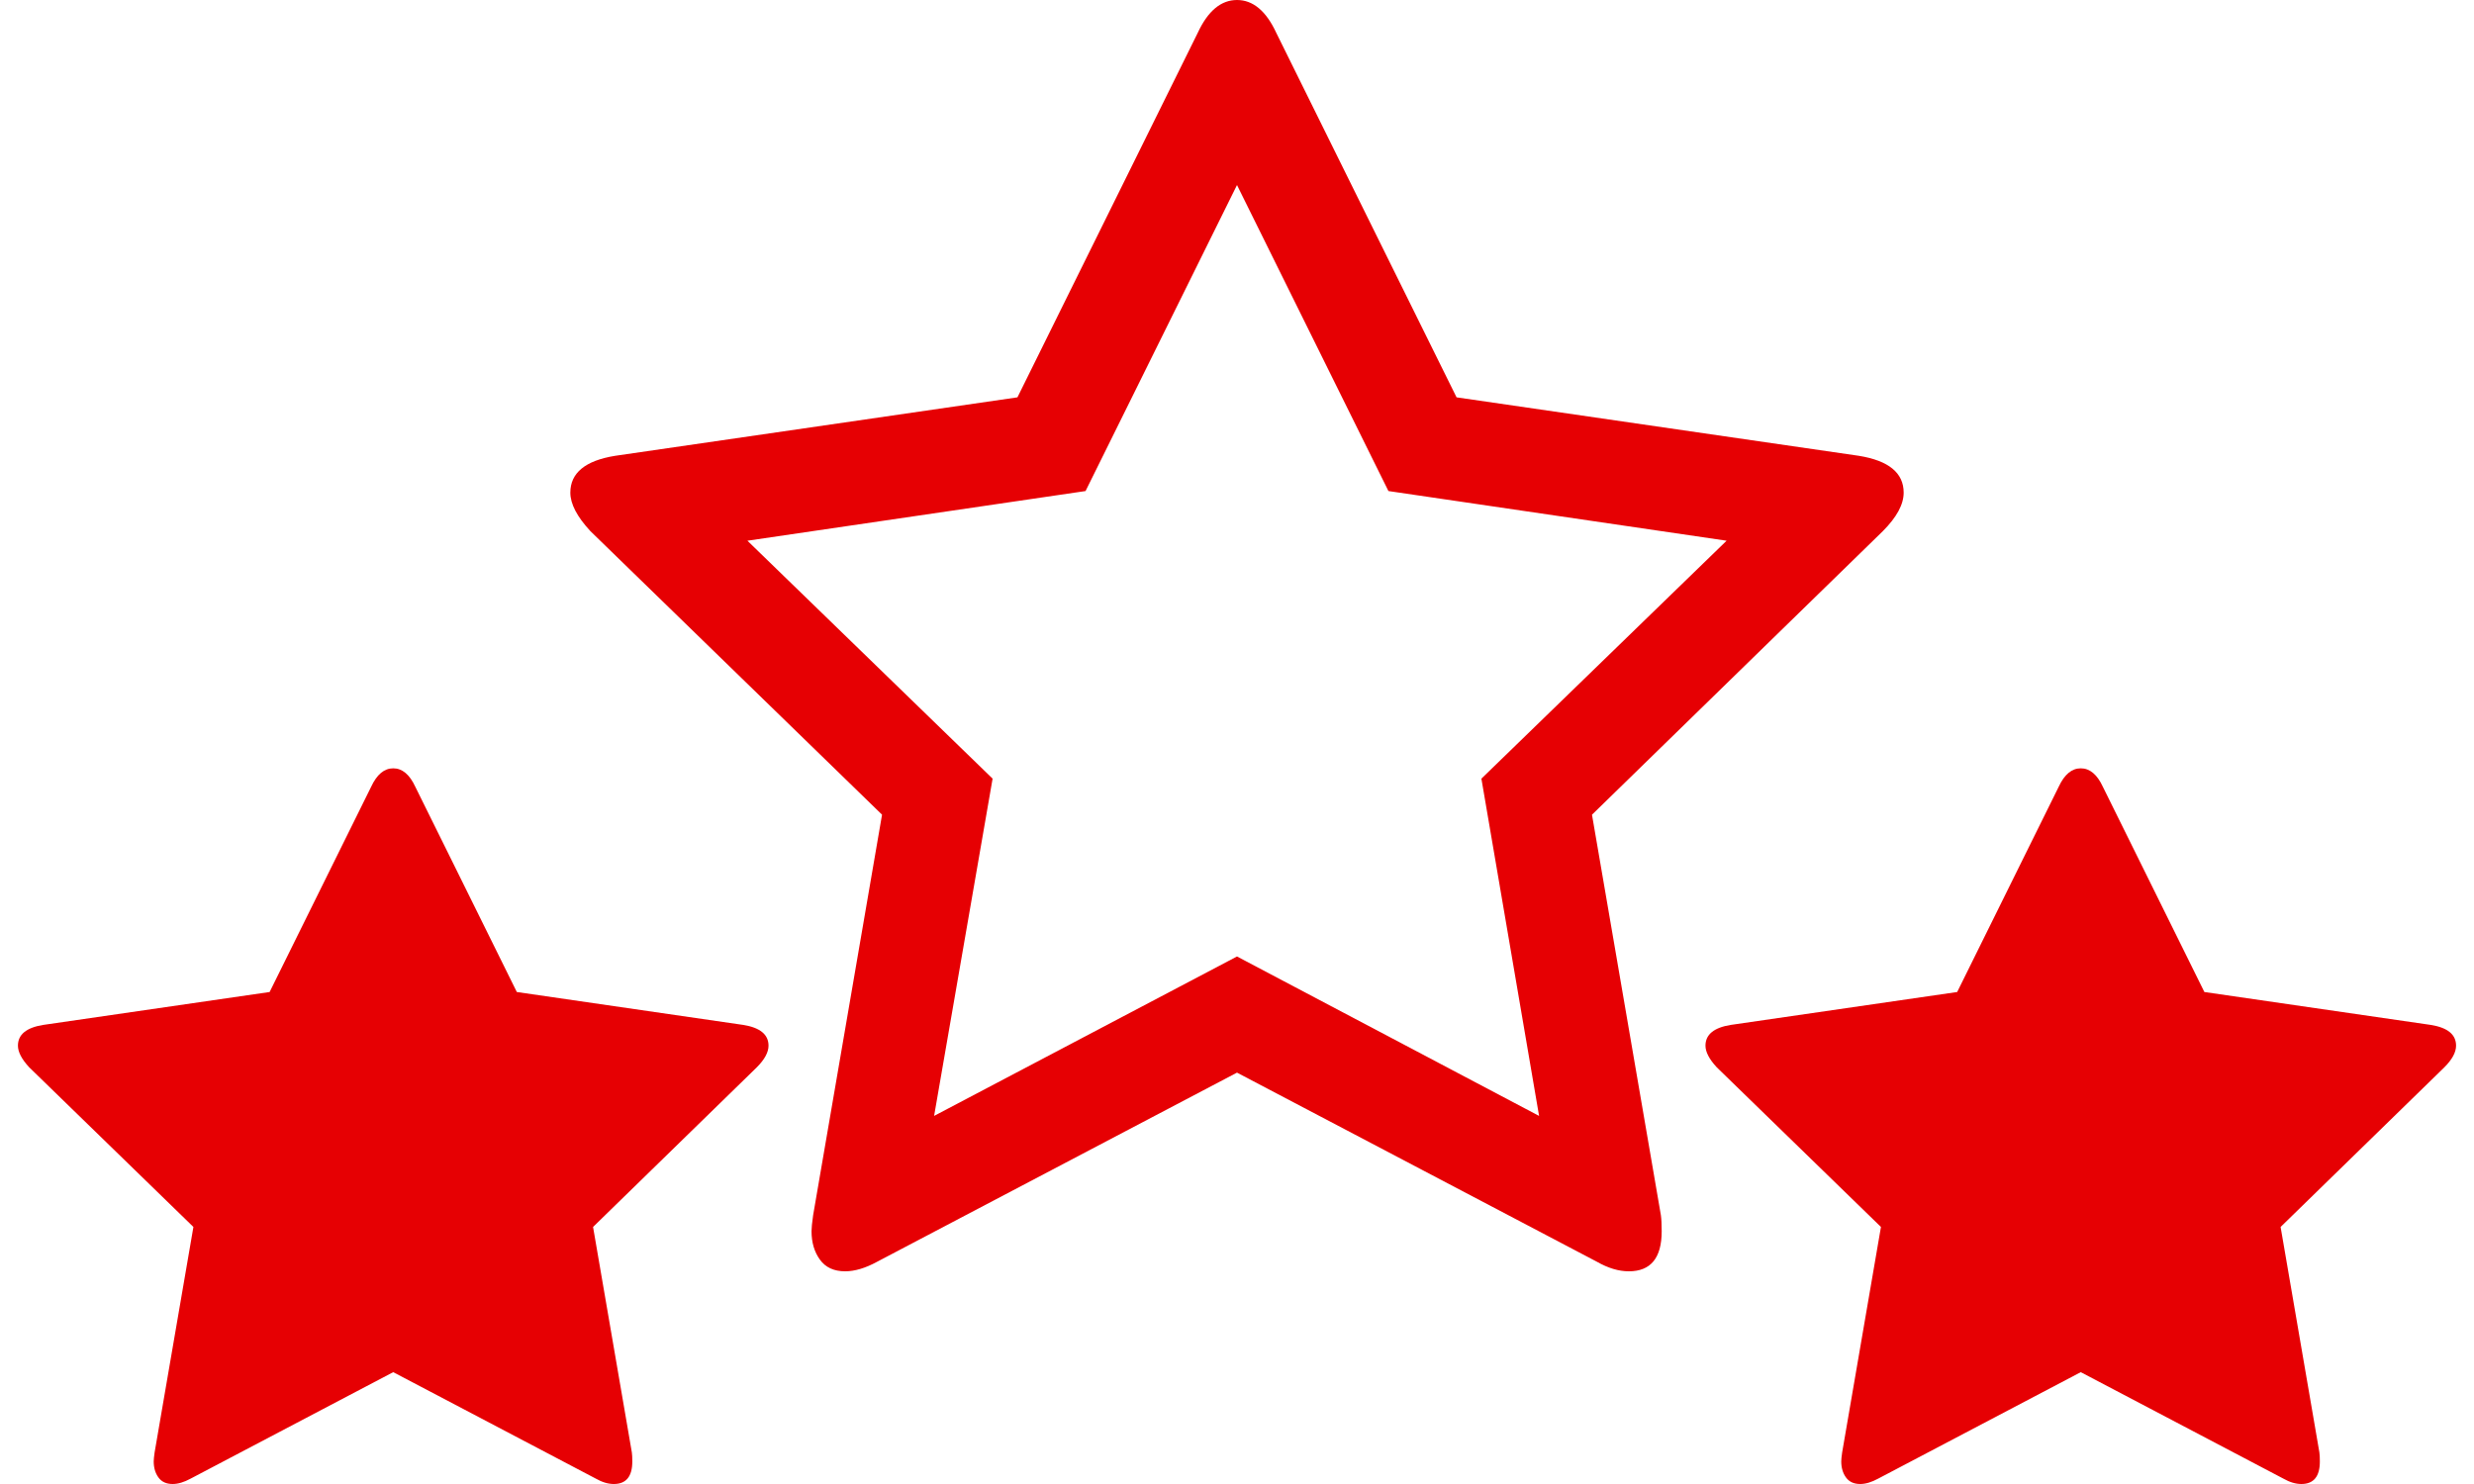
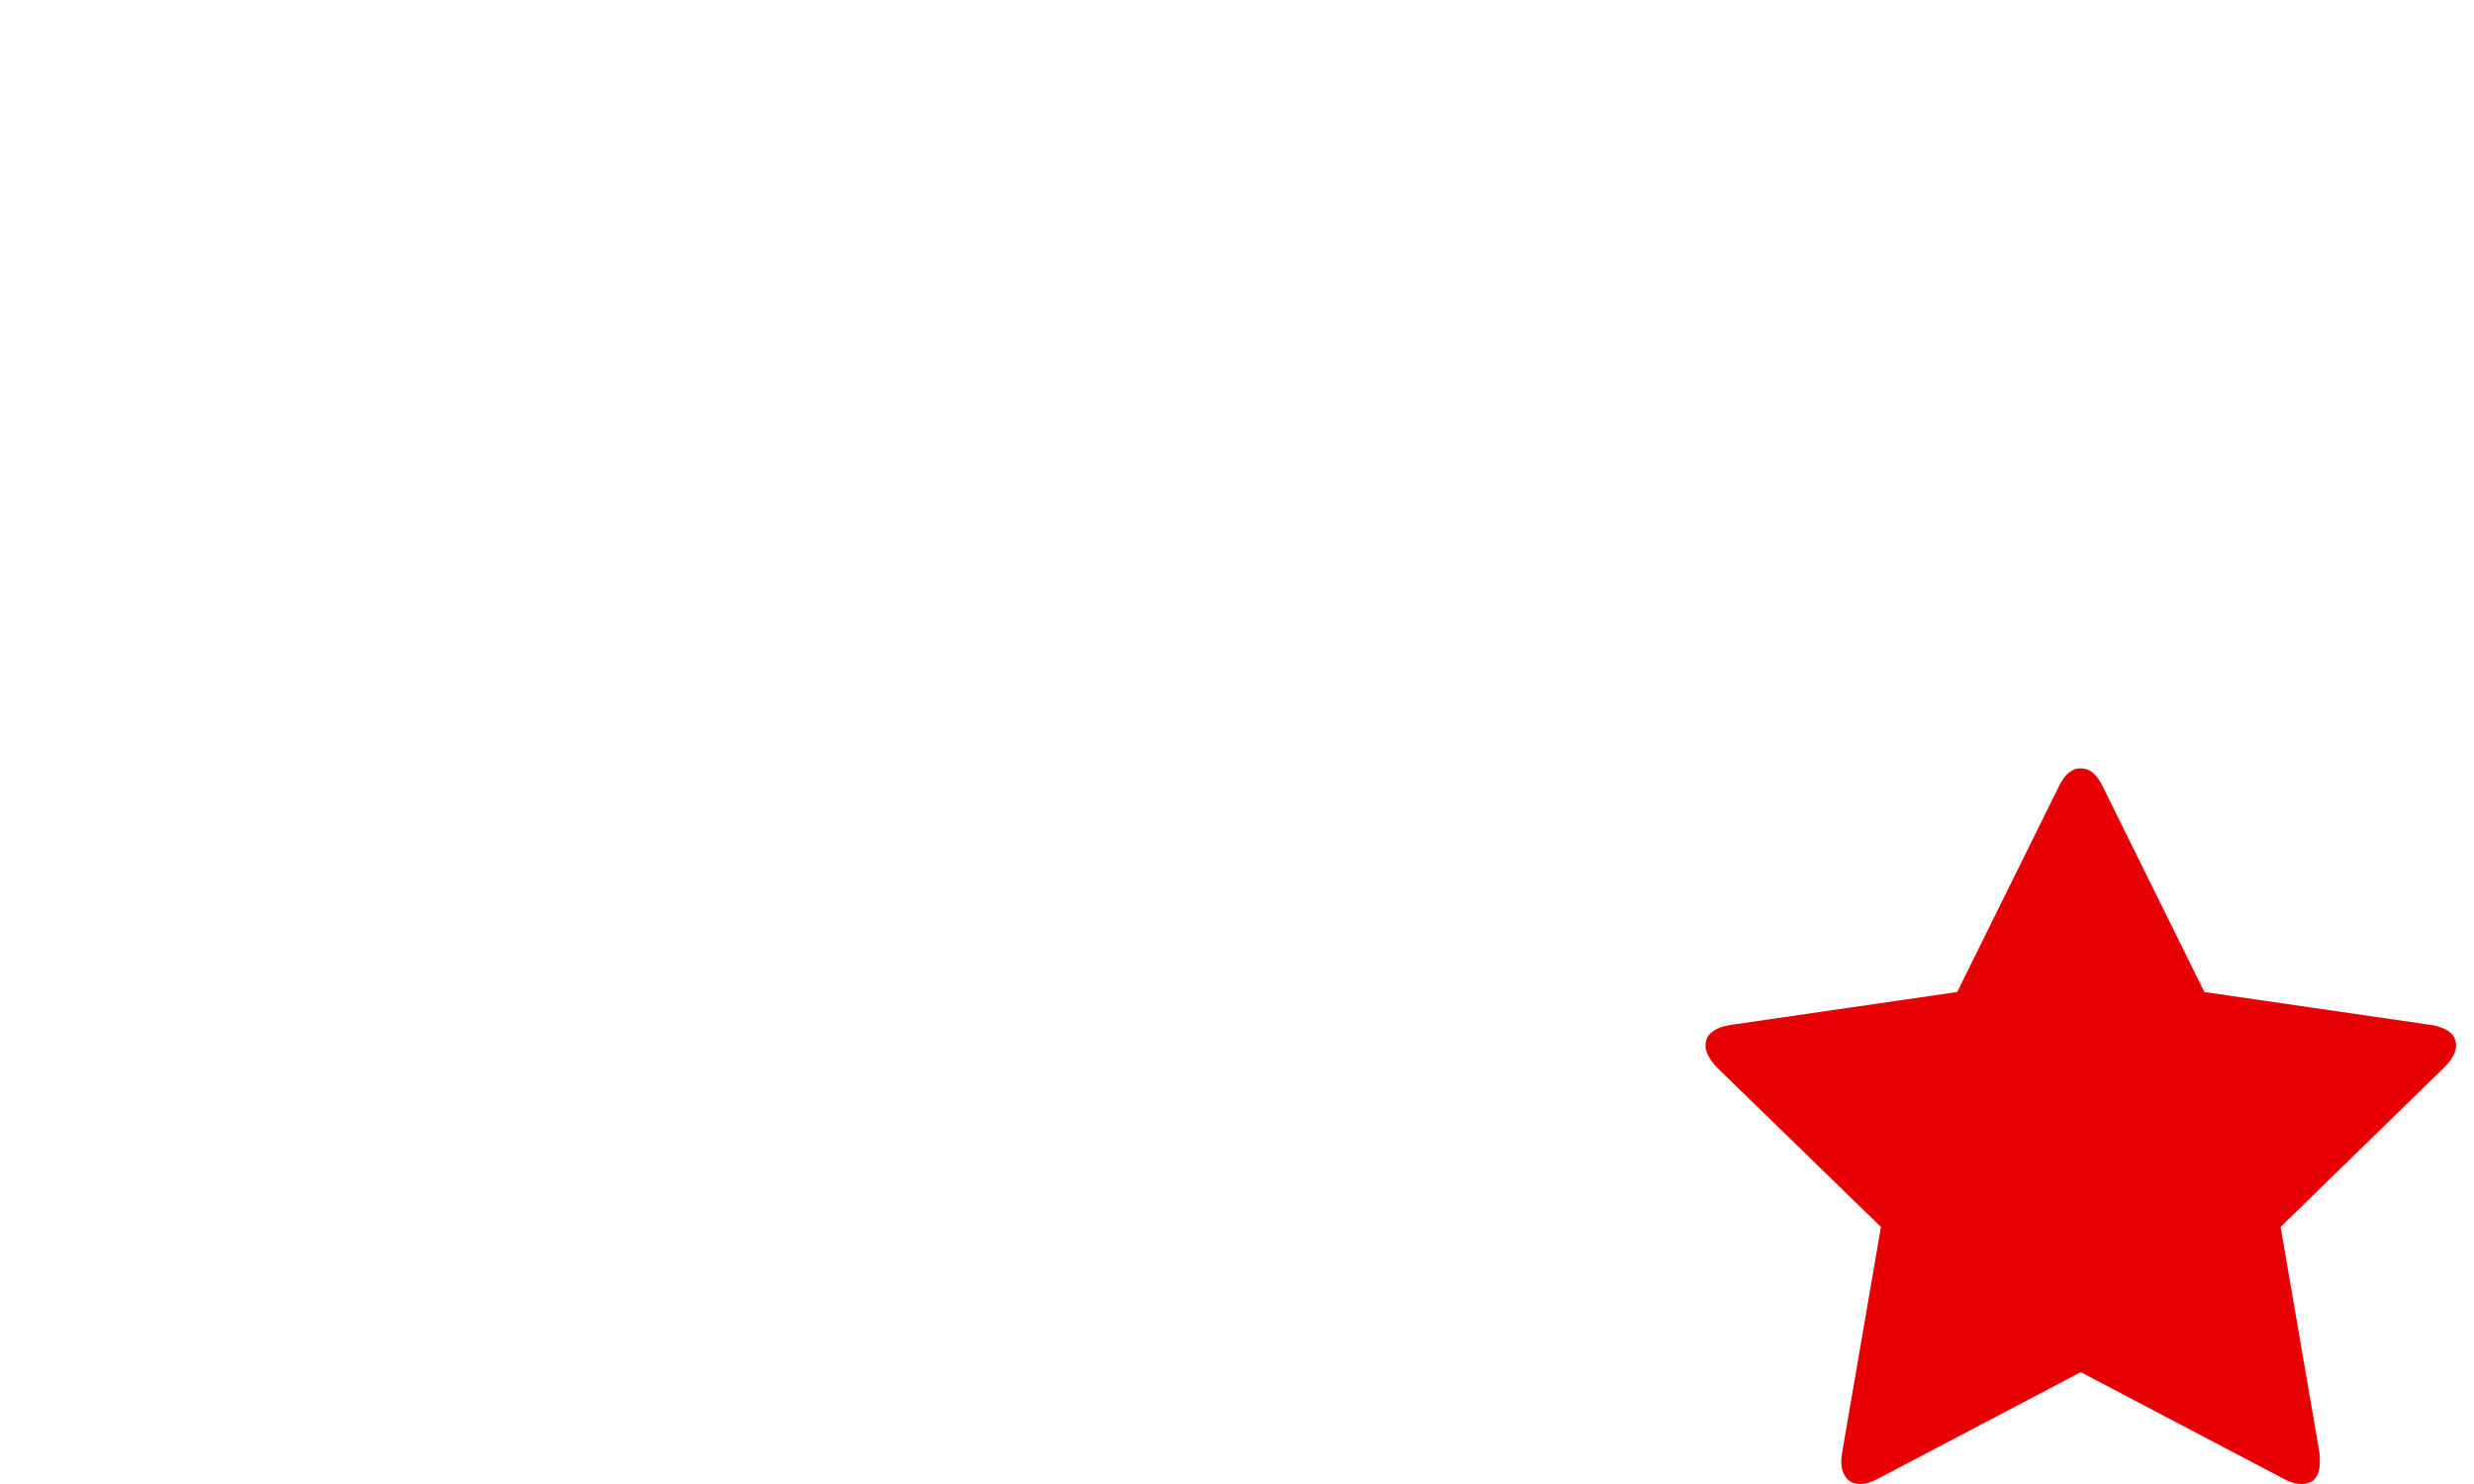
<svg xmlns="http://www.w3.org/2000/svg" xmlns:xlink="http://www.w3.org/1999/xlink" version="1.1" id="Capa_1" x="0px" y="0px" width="60px" height="36px" viewBox="0 0 868.723 528.9" style="enable-background:new 0 0 868.723 528.9;" xml:space="preserve">
  <g>
    <defs>
      <rect id="SVGID_1_" width="868.723" height="528.9" />
    </defs>
    <clipPath id="SVGID_2_">
      <use xlink:href="#SVGID_1_" style="overflow:visible;" />
    </clipPath>
-     <path style="clip-path:url(#SVGID_2_);fill:#E60003;" d="M671.899,175.583c0-7.043-5.328-11.42-15.992-13.136L512.589,141.61   L448.353,11.704C444.739,3.9,440.072,0,434.363,0c-5.708,0-10.372,3.9-13.989,11.704l-64.24,129.906L212.81,162.447   c-10.656,1.716-15.986,6.093-15.986,13.136c0,3.999,2.38,8.567,7.139,13.706l103.924,101.068l-24.553,142.749   c-0.381,2.666-0.57,4.575-0.57,5.712c0,3.997,0.998,7.374,2.996,10.135c1.997,2.767,4.993,4.143,8.992,4.143   c3.428,0,7.233-1.138,11.42-3.423l128.188-67.387l128.194,67.379c4,2.286,7.806,3.431,11.416,3.431   c7.812,0,11.714-4.75,11.714-14.272c0-2.47-0.096-4.374-0.287-5.715l-24.551-142.745L664.48,189.296   C669.427,184.34,671.899,179.77,671.899,175.583 M521.443,277.51l20.551,120.199l-107.634-56.82l-107.922,56.82l20.843-120.199   l-87.365-84.799L380.4,175.01l53.959-109.063l53.957,109.063l120.494,17.701L521.443,277.51z" />
    <path style="clip-path:url(#SVGID_2_);fill:#E60003;" d="M868.723,372.676c0-3.965-3-6.429-9.003-7.395l-80.68-11.73l-36.161-73.13   c-2.034-4.392-4.662-6.588-7.876-6.588c-3.213,0-5.839,2.196-7.875,6.588l-36.163,73.13l-80.683,11.73   c-5.998,0.966-8.999,3.43-8.999,7.395c0,2.251,1.339,4.822,4.018,7.716l58.504,56.895l-13.822,80.36   c-0.215,1.501-0.321,2.575-0.321,3.215c0,2.251,0.562,4.151,1.687,5.706c1.124,1.557,2.811,2.332,5.062,2.332   c1.929,0,4.072-0.64,6.428-1.927l72.162-37.935l72.166,37.931c2.252,1.287,4.395,1.931,6.427,1.931   c4.398,0,6.595-2.674,6.595-8.035c0-1.39-0.055-2.461-0.162-3.217l-13.821-80.357l58.34-56.895   C867.331,377.606,868.723,375.032,868.723,372.676" />
-     <path style="clip-path:url(#SVGID_2_);fill:#E60003;" d="M267.44,372.676c0-3.965-2.999-6.429-9.002-7.395l-80.68-11.73   l-36.161-73.13c-2.035-4.392-4.662-6.588-7.876-6.588c-3.213,0-5.839,2.196-7.875,6.588l-36.163,73.13L9,365.281   c-5.999,0.966-8.999,3.43-8.999,7.395c0,2.251,1.339,4.822,4.018,7.716l58.504,56.895L48.7,517.647   c-0.214,1.501-0.321,2.575-0.321,3.215c0,2.251,0.562,4.151,1.687,5.706c1.124,1.557,2.811,2.332,5.062,2.332   c1.93,0,4.072-0.64,6.429-1.927l72.162-37.935l72.166,37.931c2.252,1.287,4.394,1.931,6.427,1.931c4.398,0,6.594-2.674,6.594-8.035   c0-1.39-0.054-2.461-0.161-3.217l-13.821-80.357l58.34-56.895C266.049,377.606,267.44,375.032,267.44,372.676" />
  </g>
</svg>